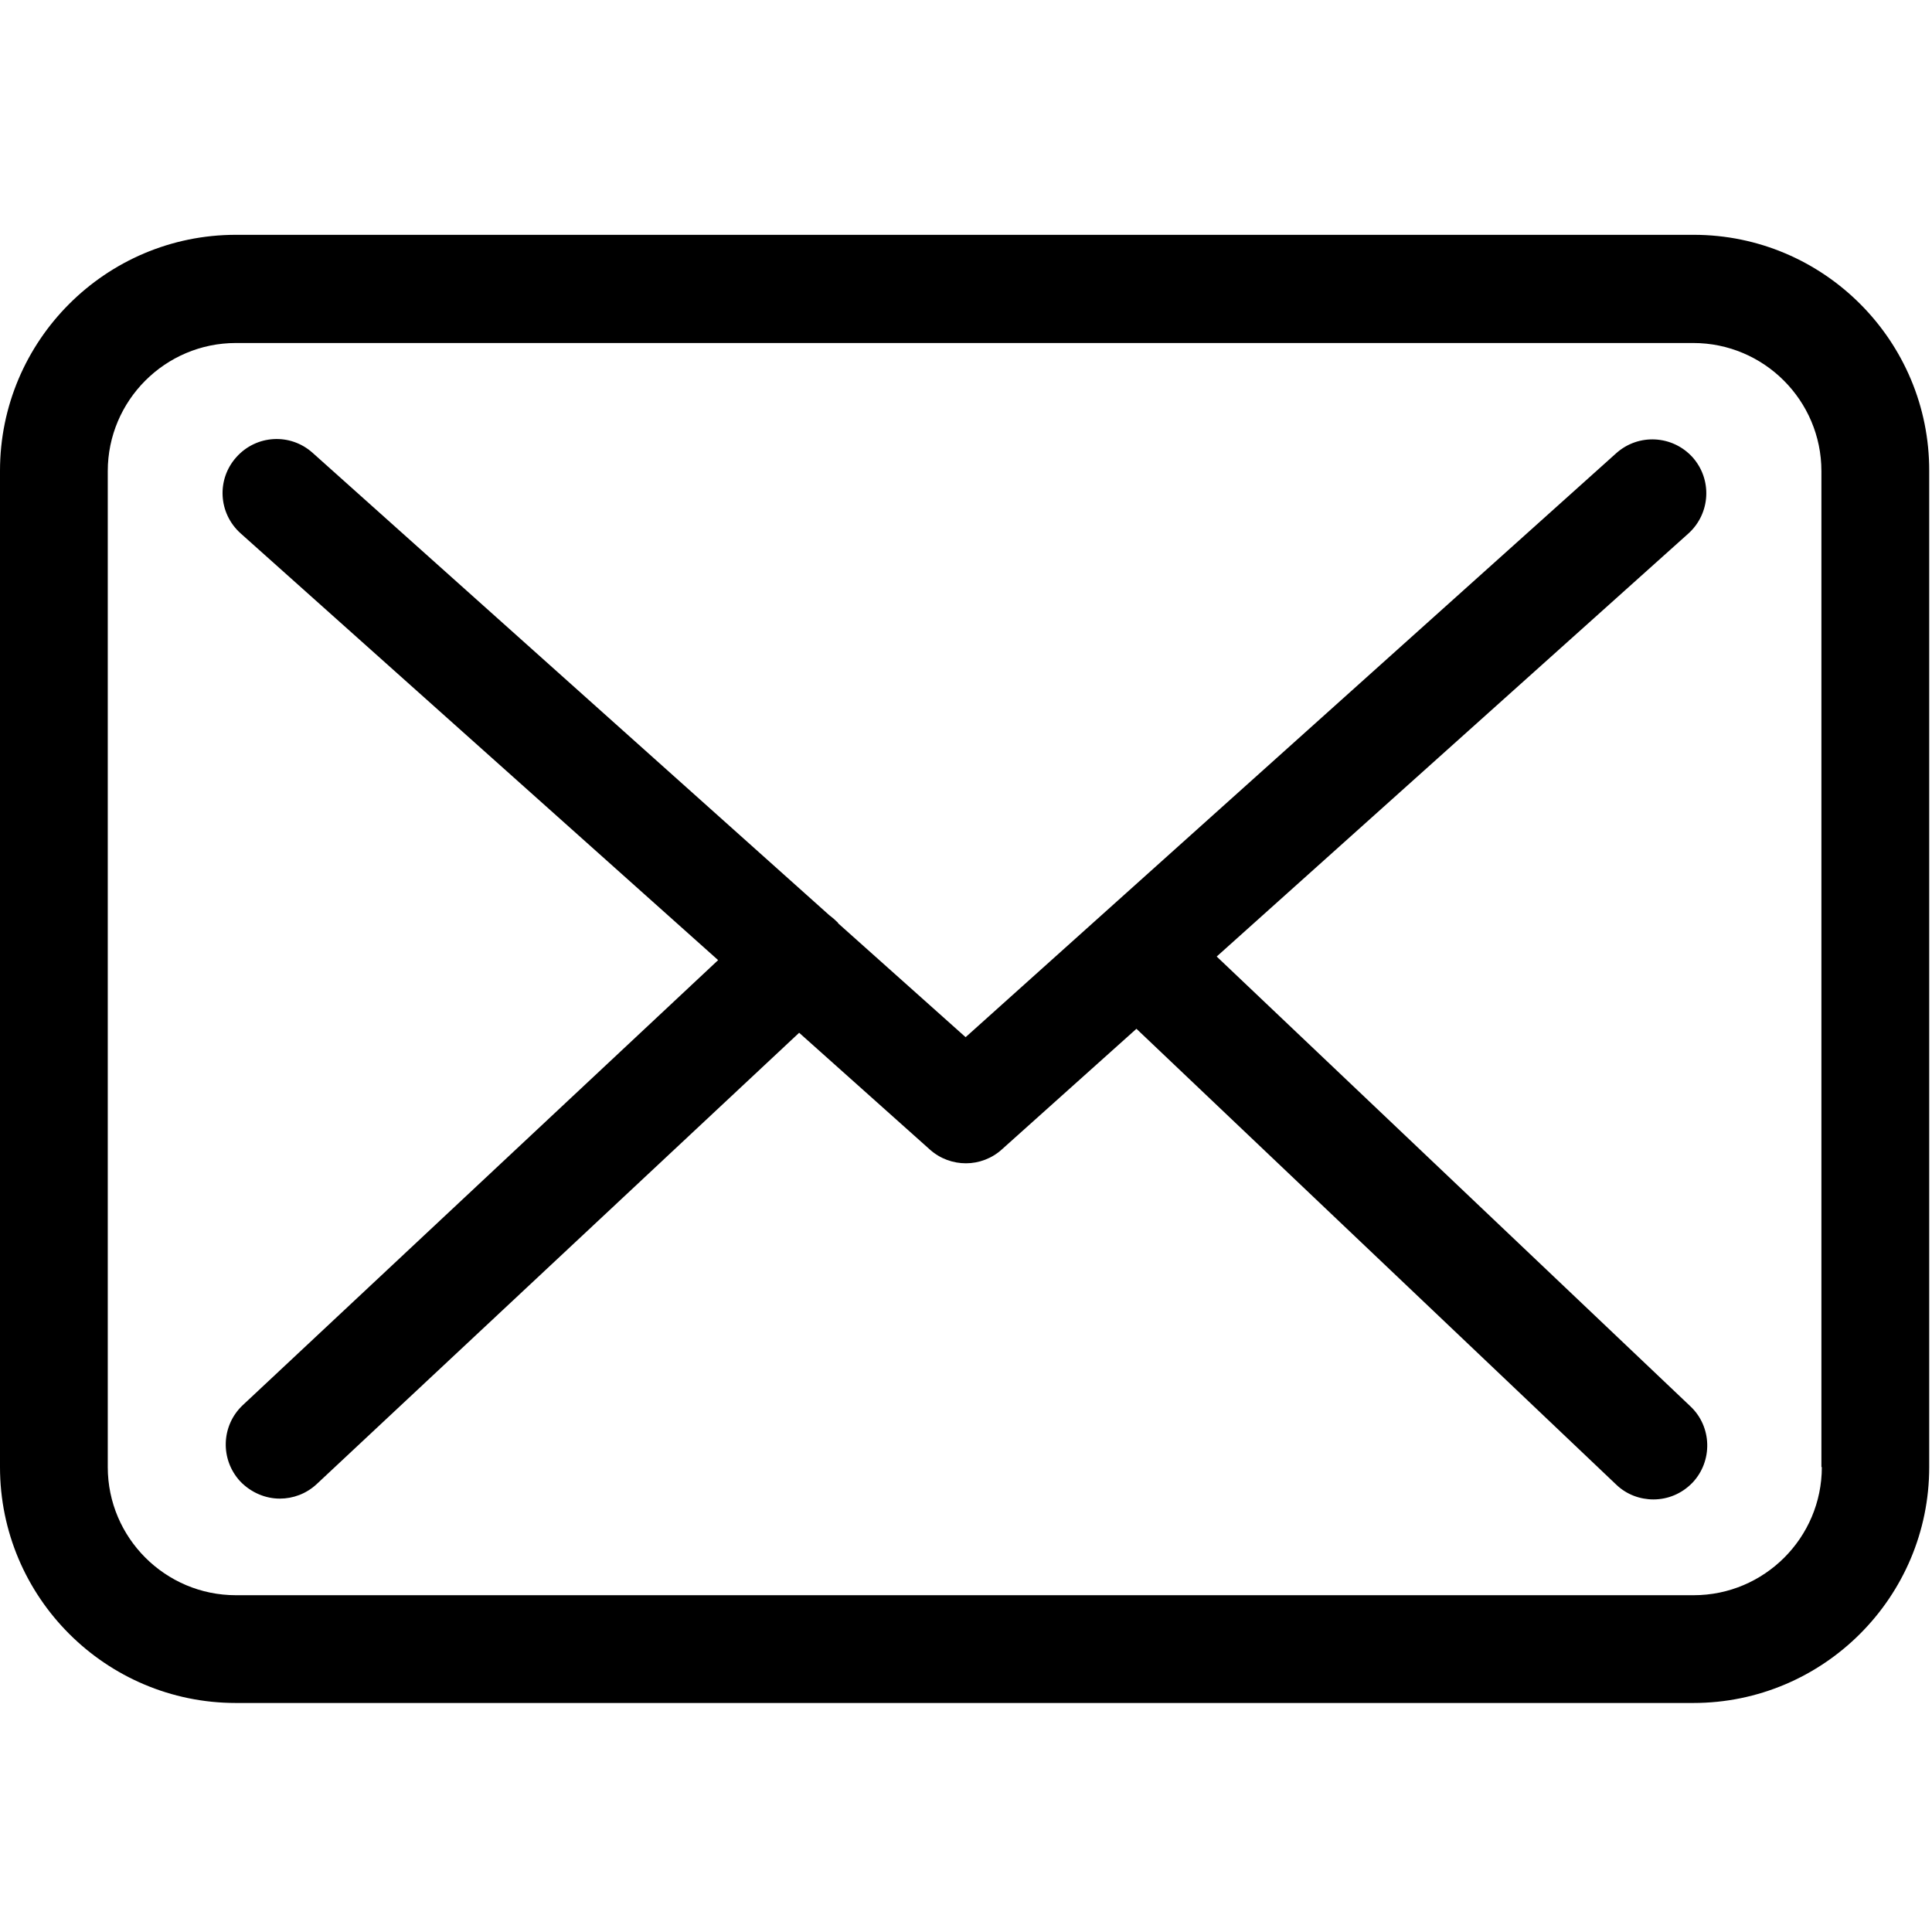
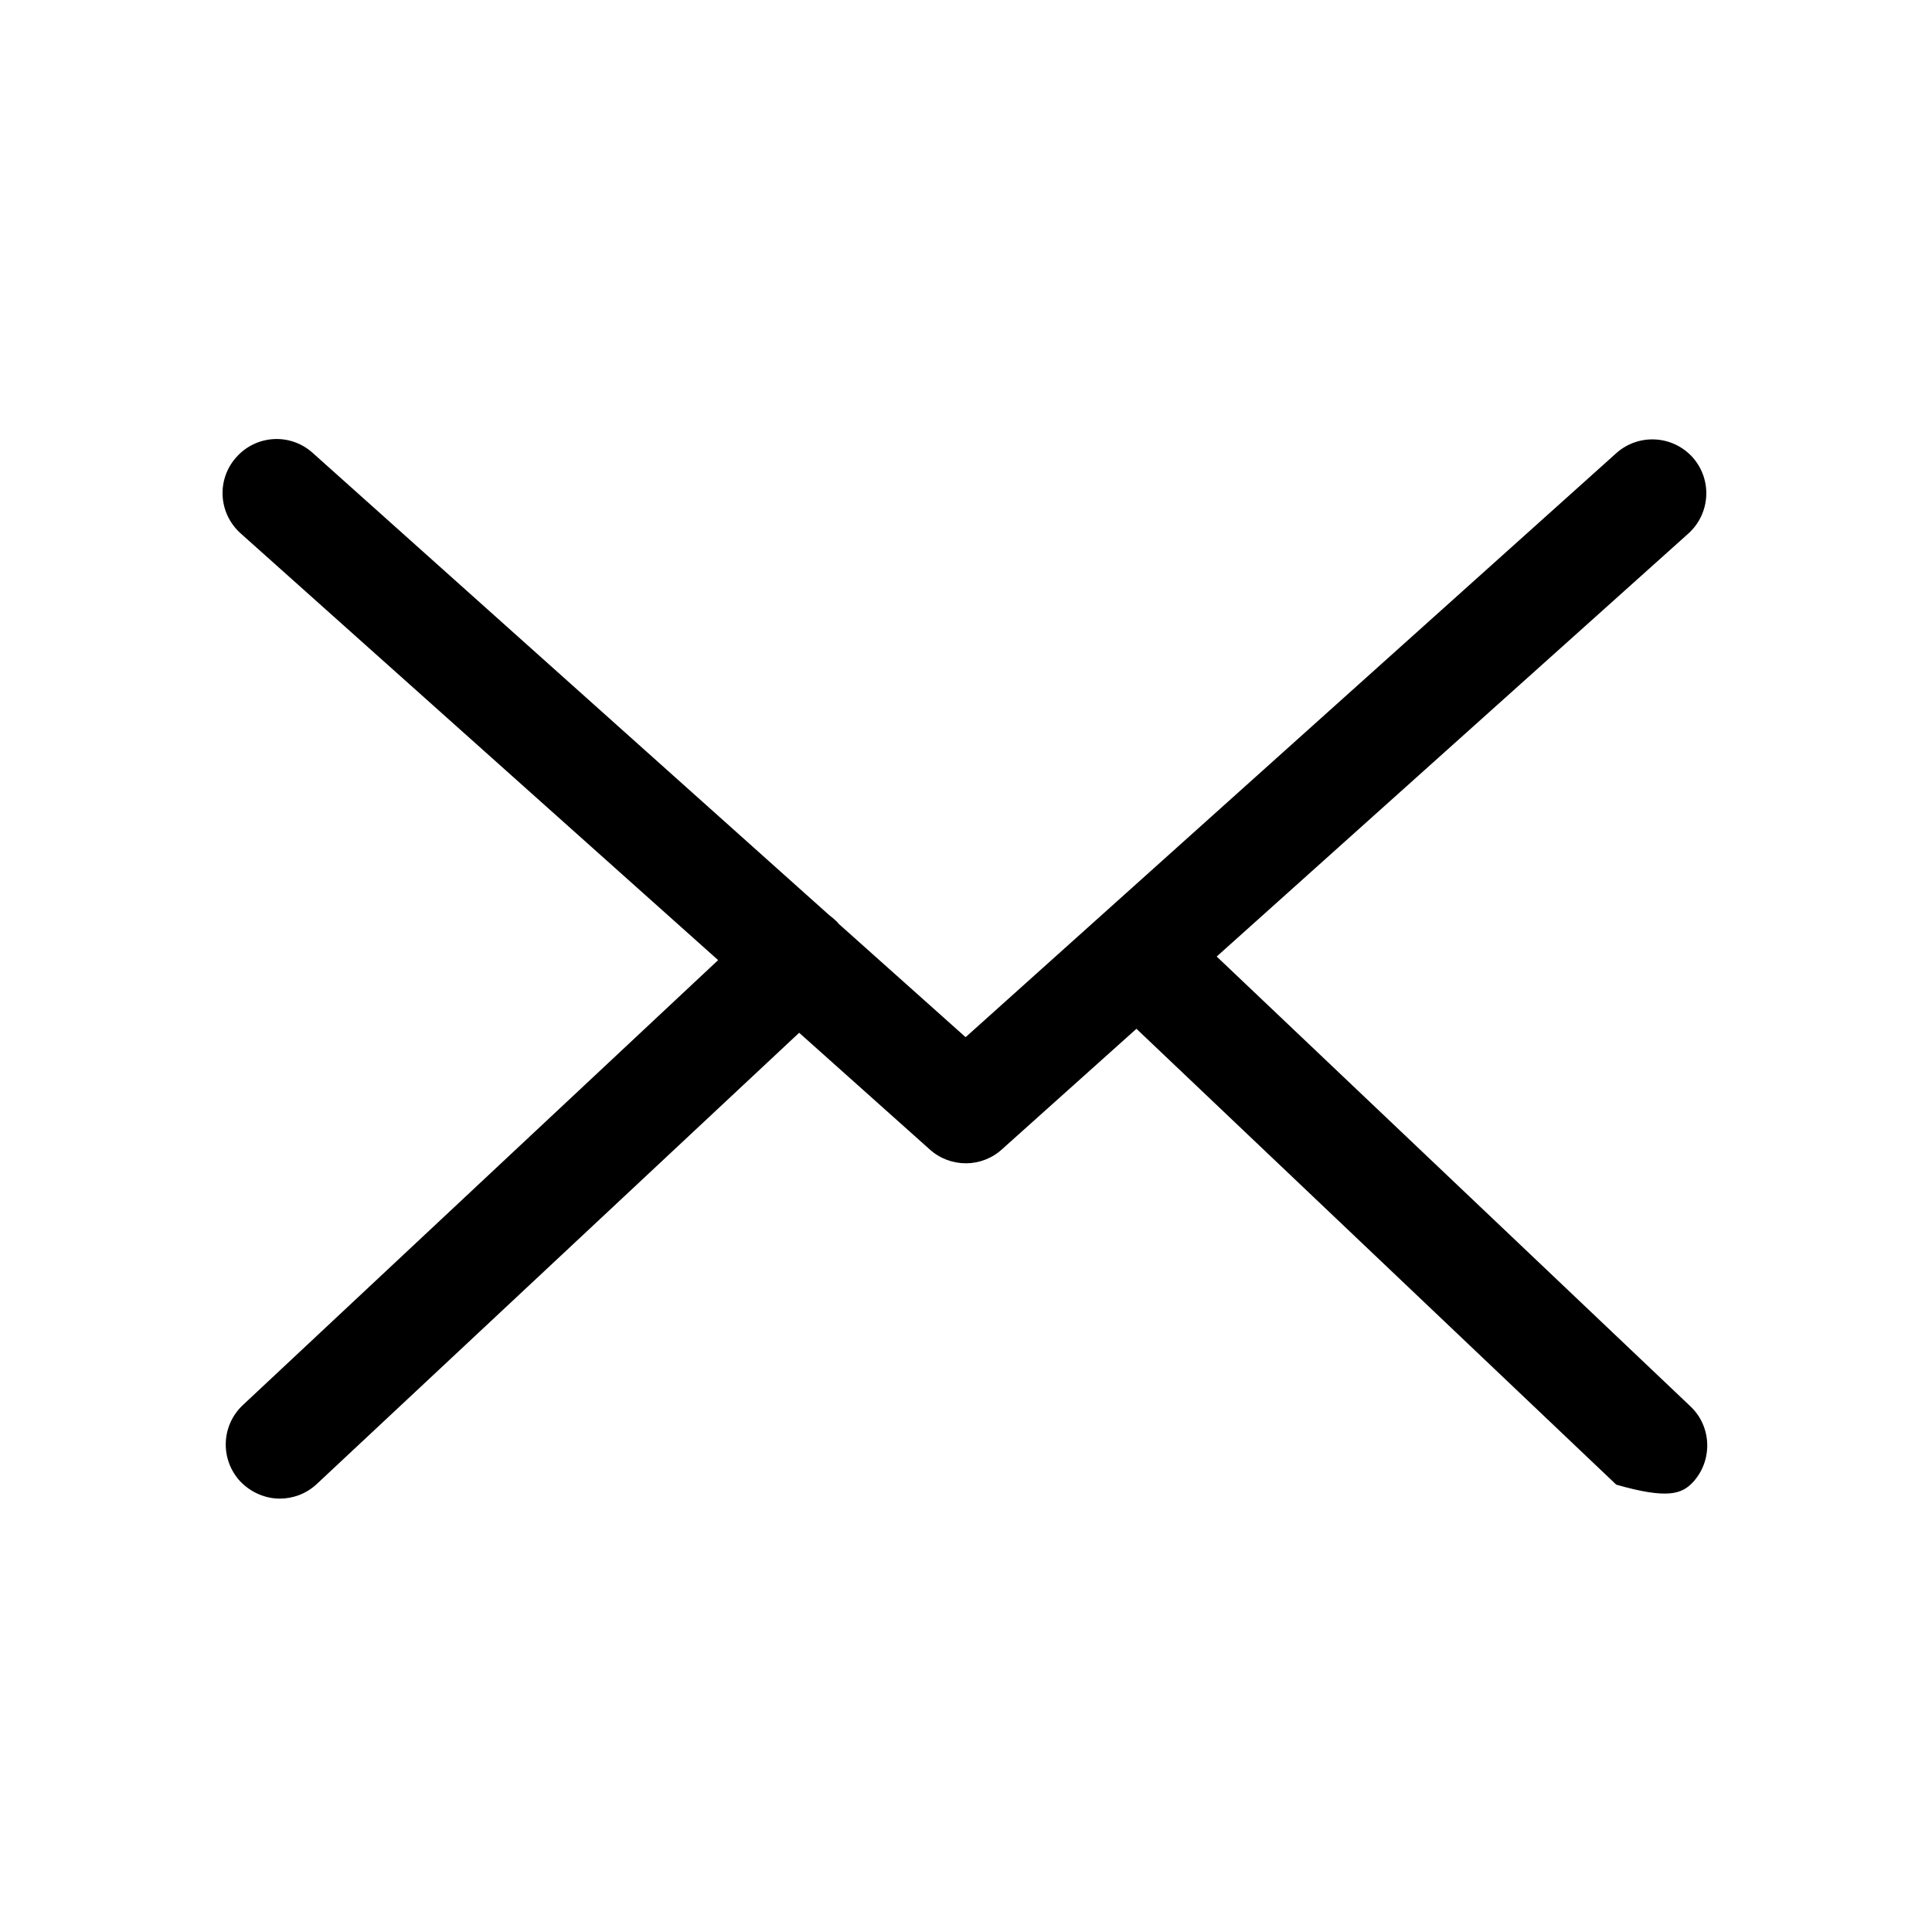
<svg xmlns="http://www.w3.org/2000/svg" width="50px" height="50px" viewBox="0 0 50 50" version="1.1">
  <title>envelope</title>
  <desc>Created with Sketch.</desc>
  <defs />
  <g id="envelope" stroke="none" stroke-width="1" fill="none" fill-rule="evenodd">
    <g id="126516" transform="translate(0, 6)" fill="#000000" fill-rule="nonzero">
-       <path d="M43.833,0.077 L6.105,0.077 C2.738,0.077 0,2.815 0,6.183 L0,31.968 C0,35.336 2.738,38.073 6.105,38.073 L43.822,38.073 C47.19,38.073 49.928,35.336 49.928,31.968 L49.928,6.193 C49.938,2.825 47.2,0.077 43.833,0.077 Z M47.149,31.968 C47.149,33.796 45.661,35.284 43.833,35.284 L6.105,35.284 C4.277,35.284 2.789,33.796 2.789,31.968 L2.789,6.193 C2.789,4.365 4.277,2.877 6.105,2.877 L43.822,2.877 C45.651,2.877 47.138,4.365 47.138,6.193 L47.138,31.968 L47.149,31.968 Z" id="Shape" />
-       <path d="M31.488,18.755 L43.698,7.805 C44.267,7.288 44.318,6.41 43.802,5.832 C43.285,5.263 42.407,5.212 41.829,5.728 L24.99,20.842 L21.705,17.908 C21.694,17.898 21.684,17.887 21.684,17.877 C21.612,17.805 21.539,17.743 21.457,17.681 L8.089,5.718 C7.51,5.201 6.632,5.253 6.116,5.832 C5.599,6.41 5.651,7.288 6.229,7.805 L18.585,18.848 L6.281,30.367 C5.723,30.894 5.692,31.772 6.219,32.34 C6.498,32.629 6.87,32.784 7.242,32.784 C7.583,32.784 7.924,32.66 8.192,32.412 L20.682,20.728 L24.07,23.755 C24.339,23.993 24.669,24.106 25,24.106 C25.331,24.106 25.671,23.982 25.93,23.745 L29.411,20.625 L41.829,32.423 C42.097,32.681 42.448,32.805 42.789,32.805 C43.161,32.805 43.523,32.66 43.802,32.371 C44.329,31.813 44.308,30.925 43.75,30.398 L31.488,18.755 Z" id="Shape" />
+       <path d="M31.488,18.755 L43.698,7.805 C44.267,7.288 44.318,6.41 43.802,5.832 C43.285,5.263 42.407,5.212 41.829,5.728 L24.99,20.842 L21.705,17.908 C21.694,17.898 21.684,17.887 21.684,17.877 C21.612,17.805 21.539,17.743 21.457,17.681 L8.089,5.718 C7.51,5.201 6.632,5.253 6.116,5.832 C5.599,6.41 5.651,7.288 6.229,7.805 L18.585,18.848 L6.281,30.367 C5.723,30.894 5.692,31.772 6.219,32.34 C6.498,32.629 6.87,32.784 7.242,32.784 C7.583,32.784 7.924,32.66 8.192,32.412 L20.682,20.728 L24.07,23.755 C24.339,23.993 24.669,24.106 25,24.106 C25.331,24.106 25.671,23.982 25.93,23.745 L29.411,20.625 L41.829,32.423 C43.161,32.805 43.523,32.66 43.802,32.371 C44.329,31.813 44.308,30.925 43.75,30.398 L31.488,18.755 Z" id="Shape" />
    </g>
  </g>
</svg>